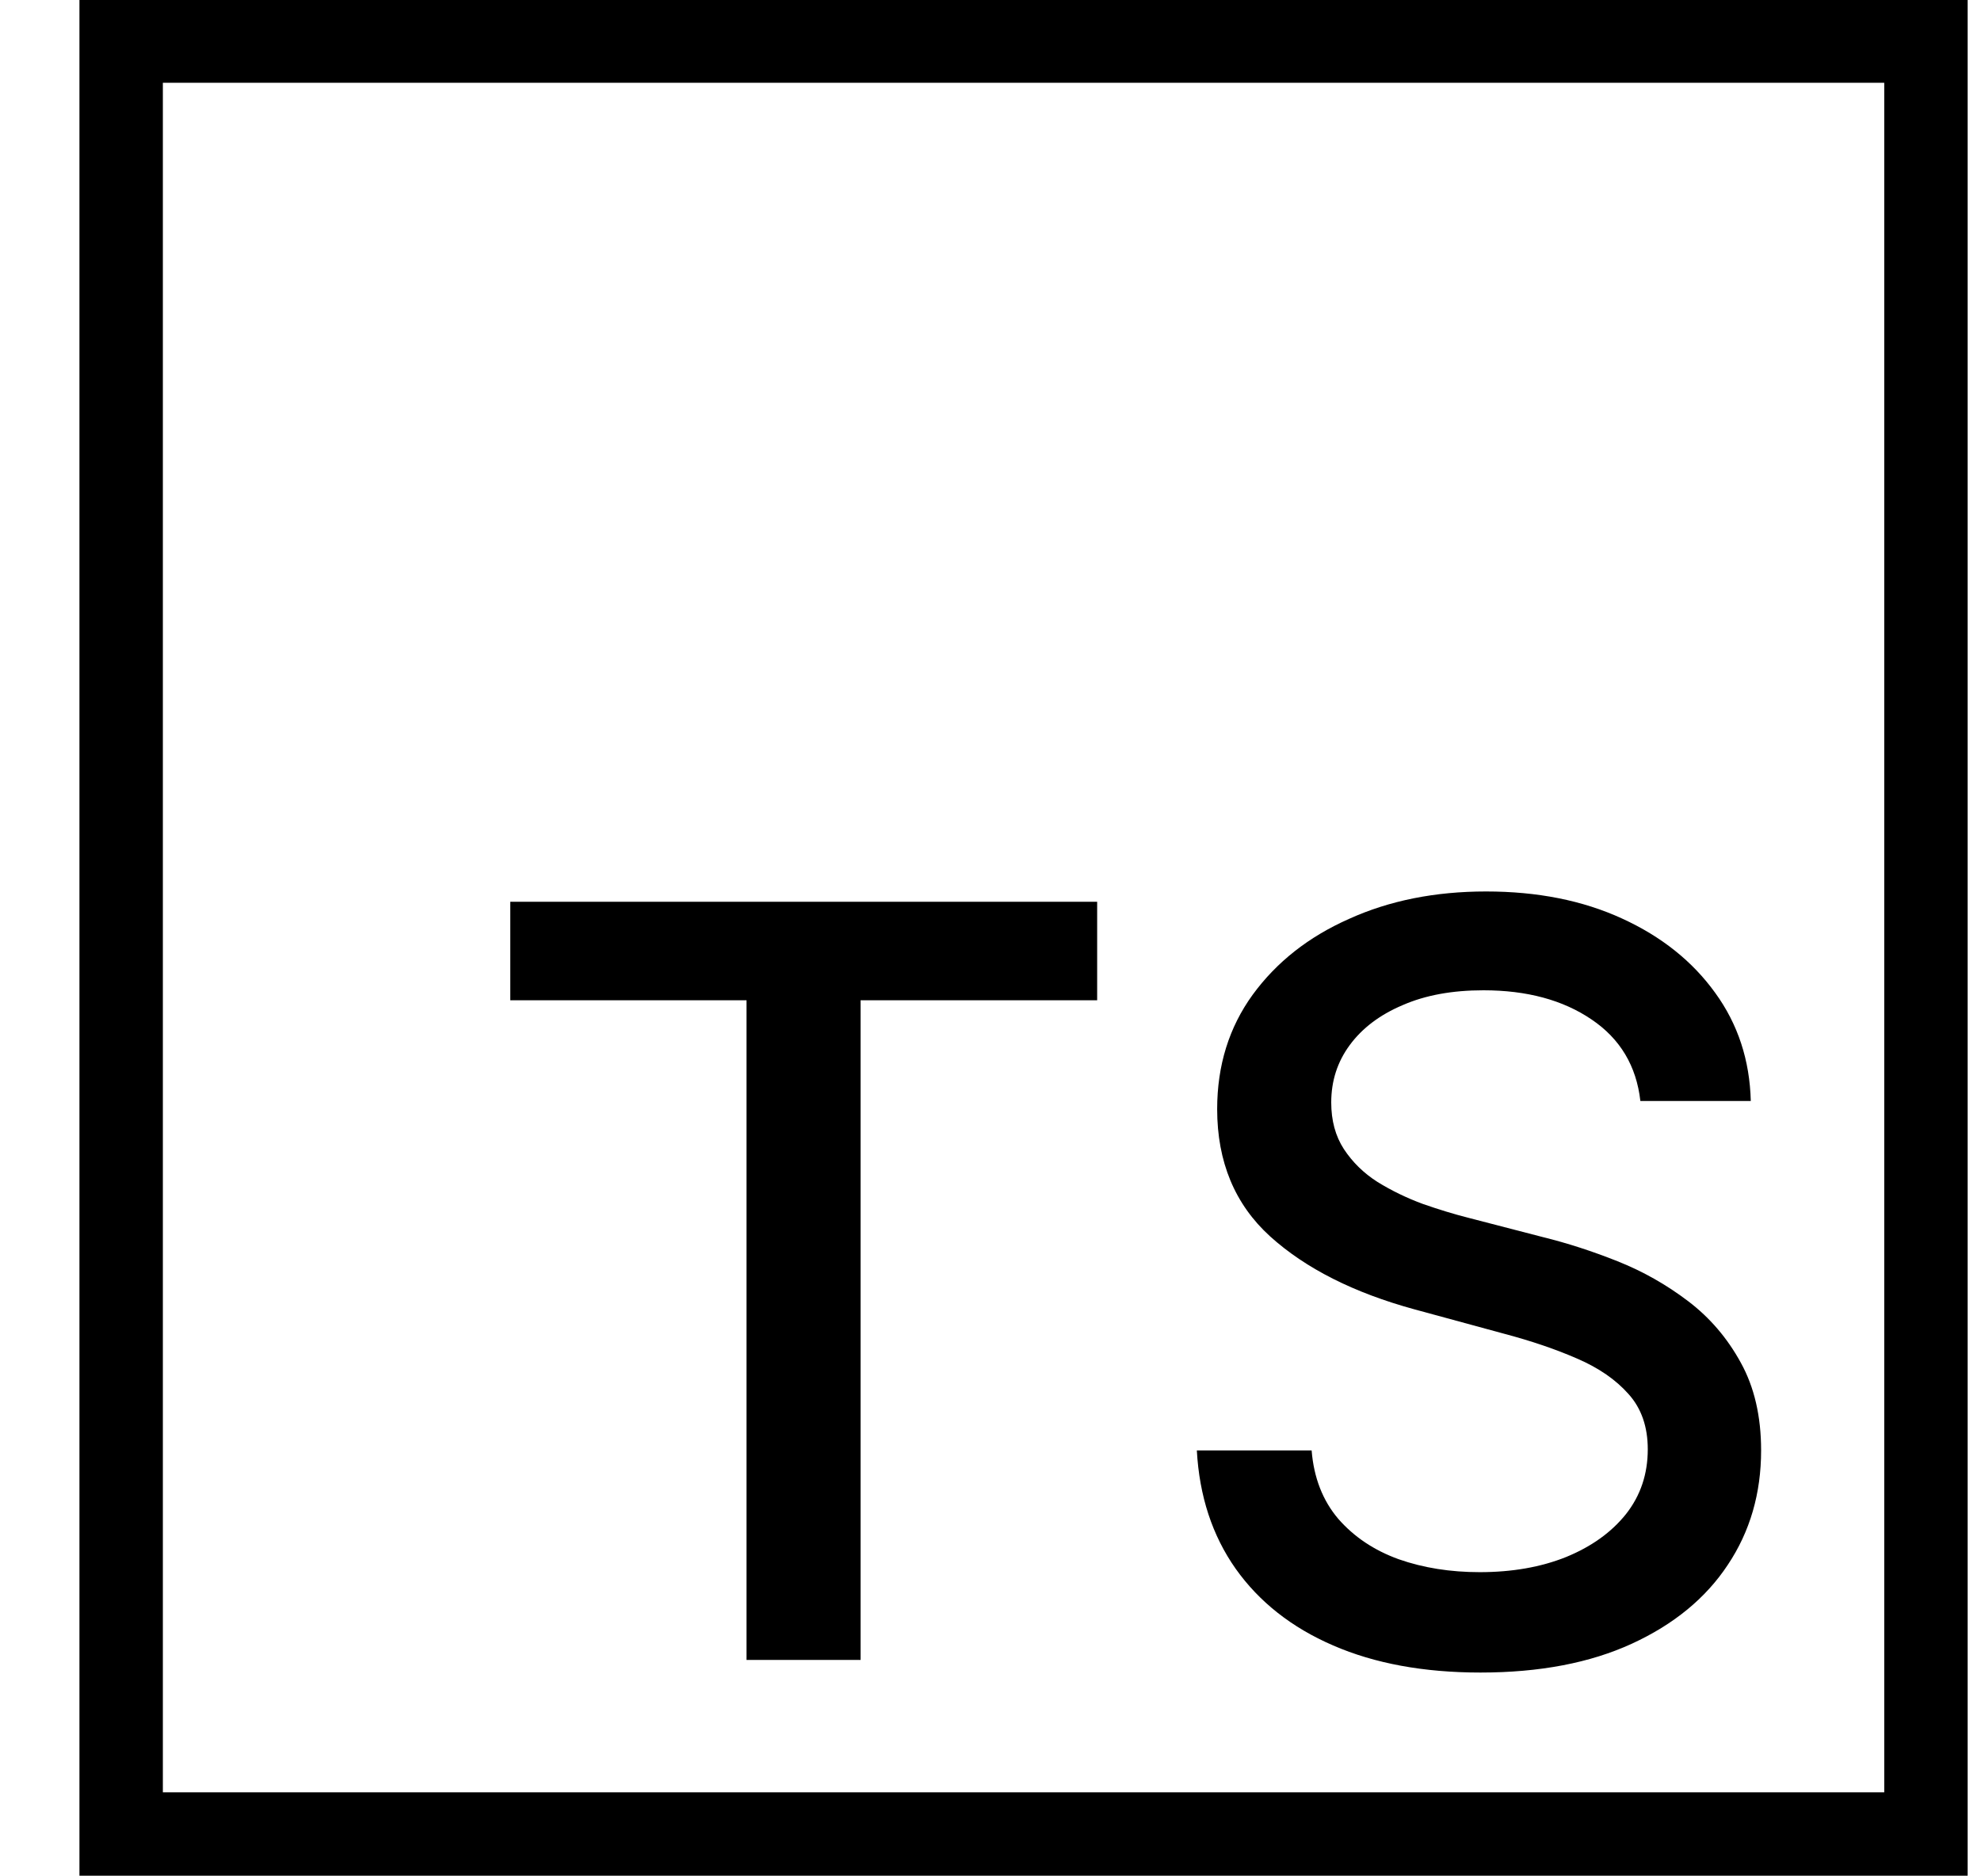
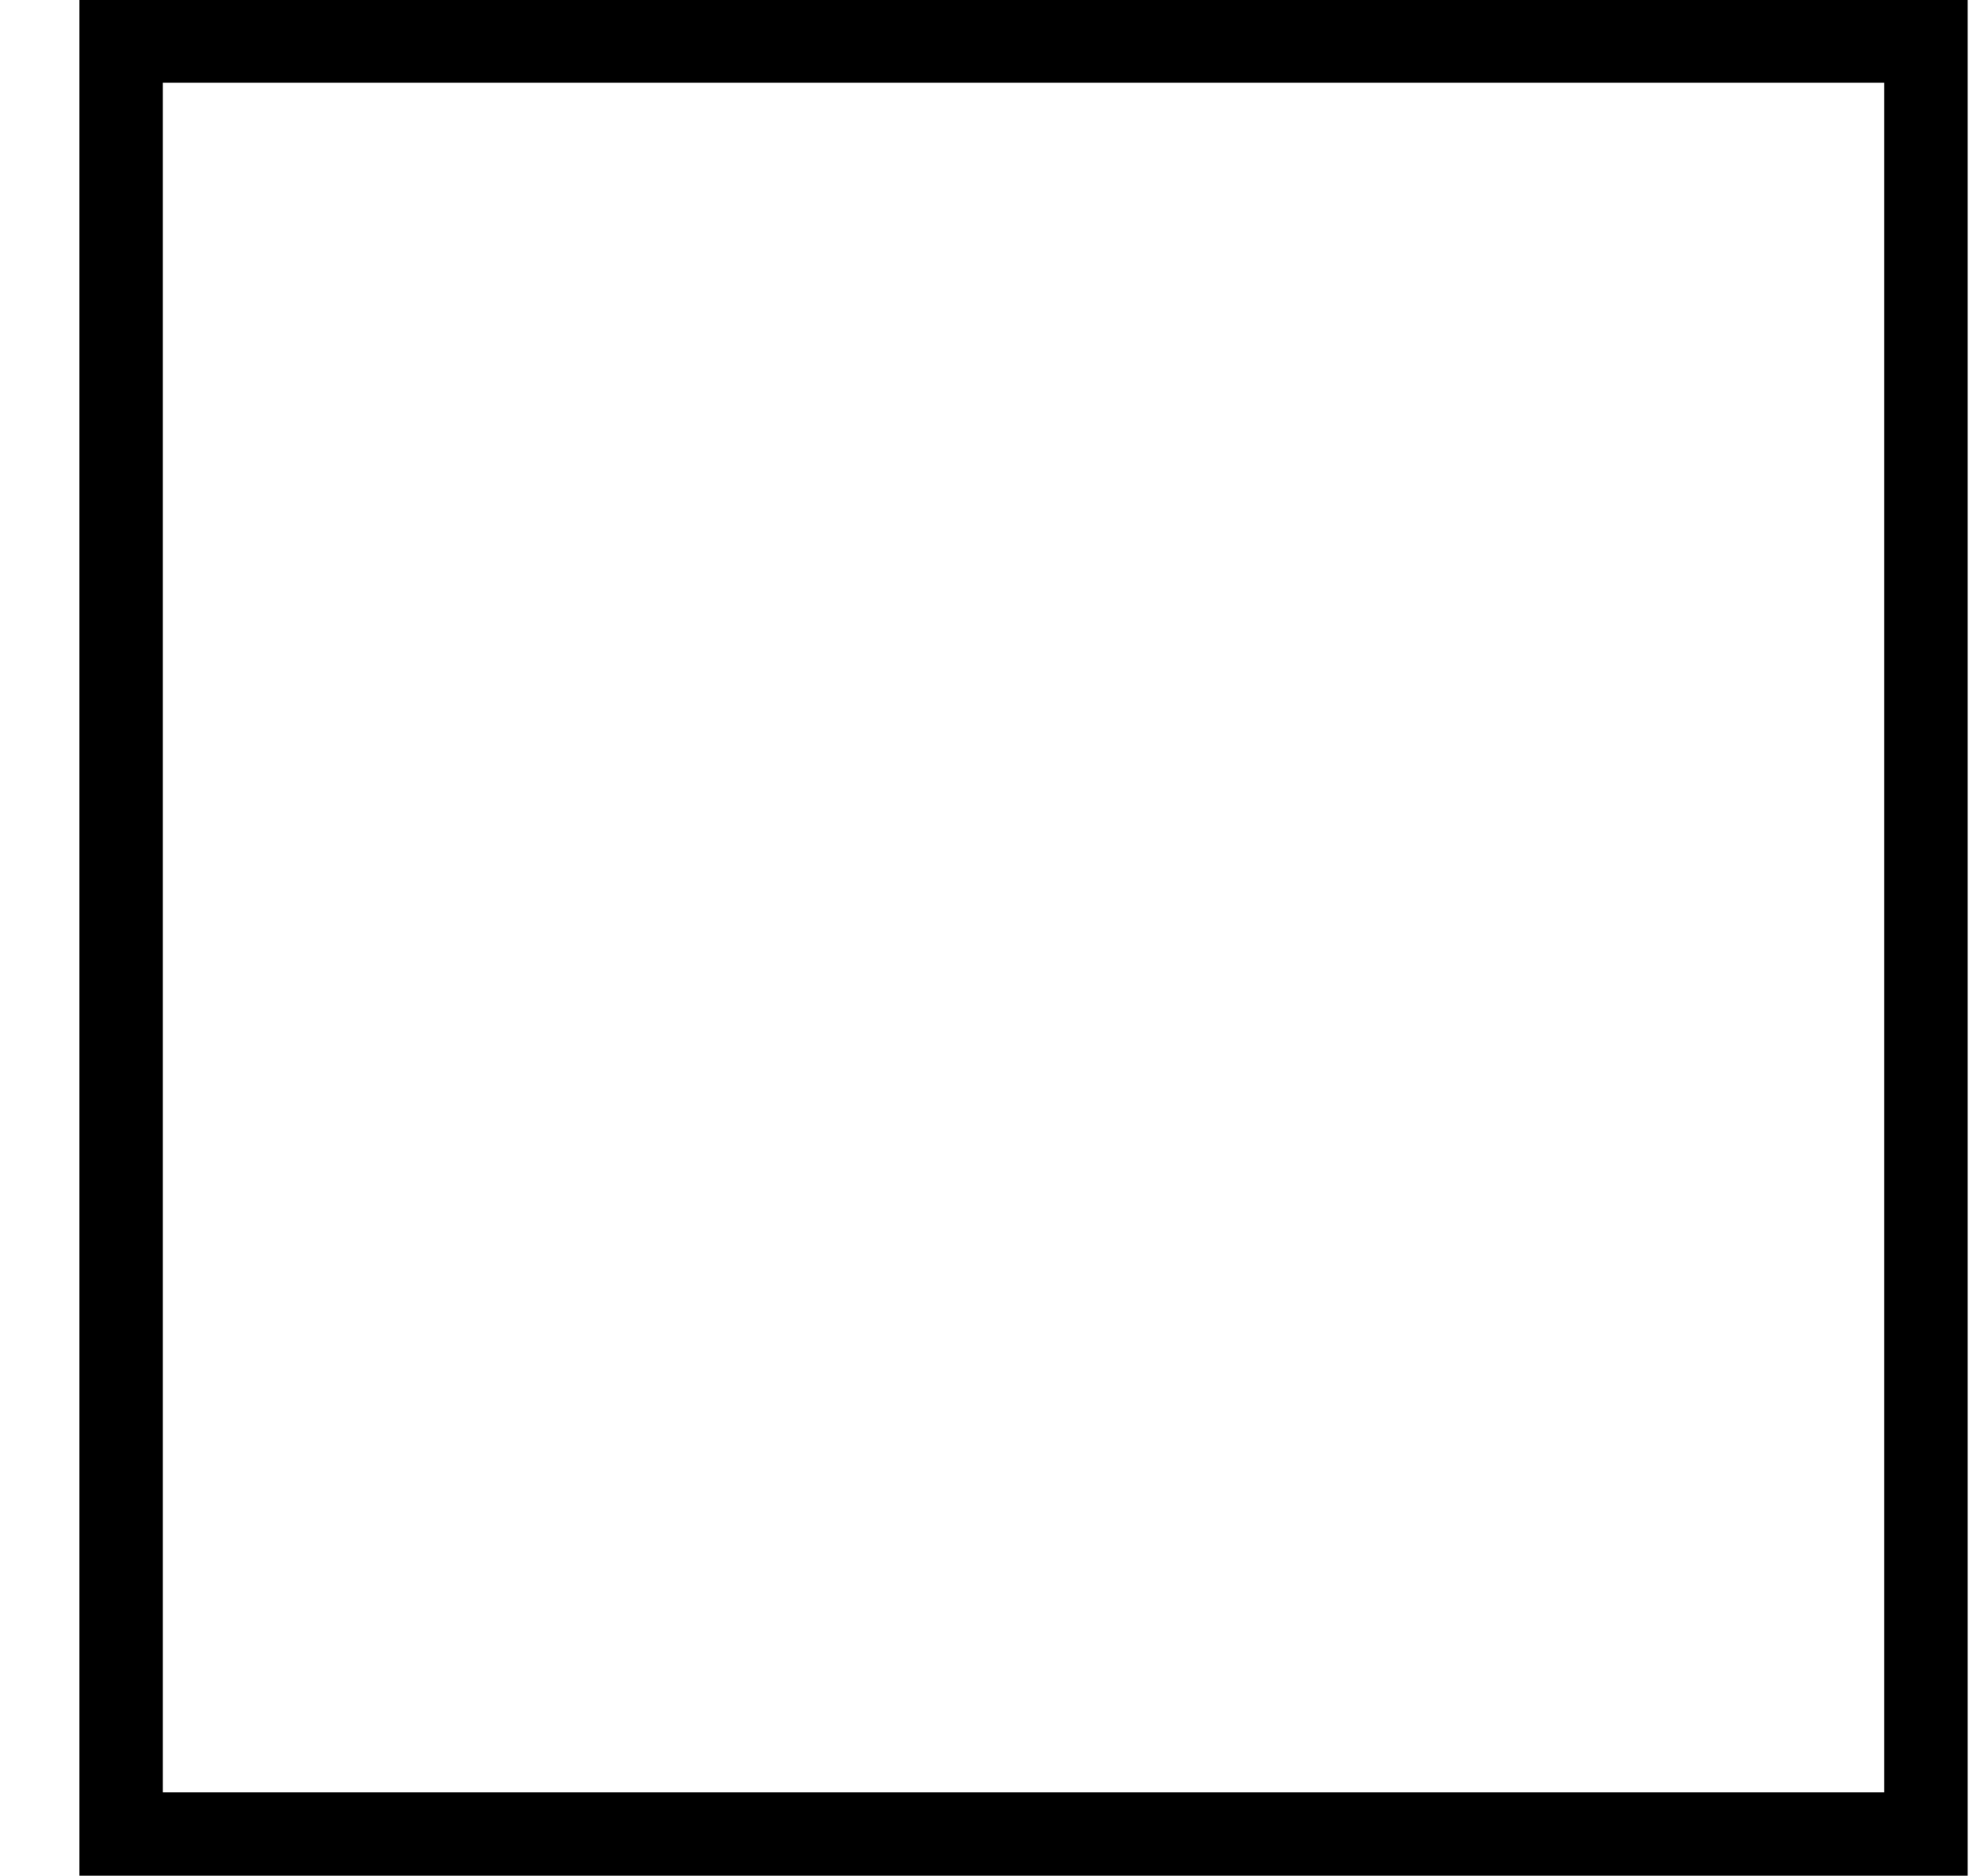
<svg xmlns="http://www.w3.org/2000/svg" width="19" height="18" viewBox="0 0 19 18" fill="none">
  <rect x="1.162" y="0.394" width="17.31" height="17.2" stroke="black" stroke-width="0.8" />
-   <path d="M4.894 9.596V8.651H10.523V9.596H8.254V15.924H7.16V9.596H4.894ZM15.733 10.562C15.695 10.226 15.539 9.965 15.265 9.78C14.99 9.593 14.644 9.5 14.228 9.5C13.929 9.5 13.671 9.547 13.454 9.642C13.236 9.734 13.066 9.862 12.946 10.025C12.827 10.186 12.768 10.37 12.768 10.576C12.768 10.749 12.808 10.898 12.889 11.023C12.972 11.149 13.079 11.254 13.212 11.339C13.347 11.422 13.491 11.492 13.645 11.549C13.799 11.603 13.947 11.648 14.089 11.684L14.799 11.868C15.031 11.925 15.269 12.002 15.513 12.099C15.757 12.196 15.983 12.324 16.192 12.483C16.4 12.641 16.568 12.838 16.696 13.072C16.826 13.307 16.891 13.587 16.891 13.914C16.891 14.326 16.785 14.692 16.572 15.011C16.361 15.331 16.054 15.583 15.652 15.768C15.252 15.952 14.768 16.045 14.199 16.045C13.655 16.045 13.184 15.958 12.786 15.785C12.388 15.613 12.077 15.367 11.852 15.05C11.627 14.731 11.503 14.352 11.479 13.914H12.58C12.601 14.177 12.687 14.396 12.836 14.571C12.987 14.744 13.18 14.873 13.415 14.958C13.651 15.041 13.911 15.082 14.192 15.082C14.502 15.082 14.778 15.034 15.02 14.937C15.264 14.837 15.455 14.7 15.595 14.525C15.735 14.347 15.804 14.14 15.804 13.903C15.804 13.688 15.743 13.511 15.62 13.374C15.499 13.237 15.335 13.123 15.126 13.033C14.92 12.943 14.687 12.864 14.427 12.795L13.567 12.561C12.985 12.402 12.523 12.169 12.182 11.861C11.844 11.554 11.674 11.146 11.674 10.64C11.674 10.221 11.788 9.855 12.015 9.542C12.243 9.23 12.55 8.987 12.939 8.815C13.327 8.639 13.765 8.552 14.253 8.552C14.745 8.552 15.179 8.638 15.556 8.811C15.935 8.984 16.233 9.222 16.451 9.525C16.669 9.825 16.782 10.171 16.792 10.562H15.733Z" fill="black" />
</svg>